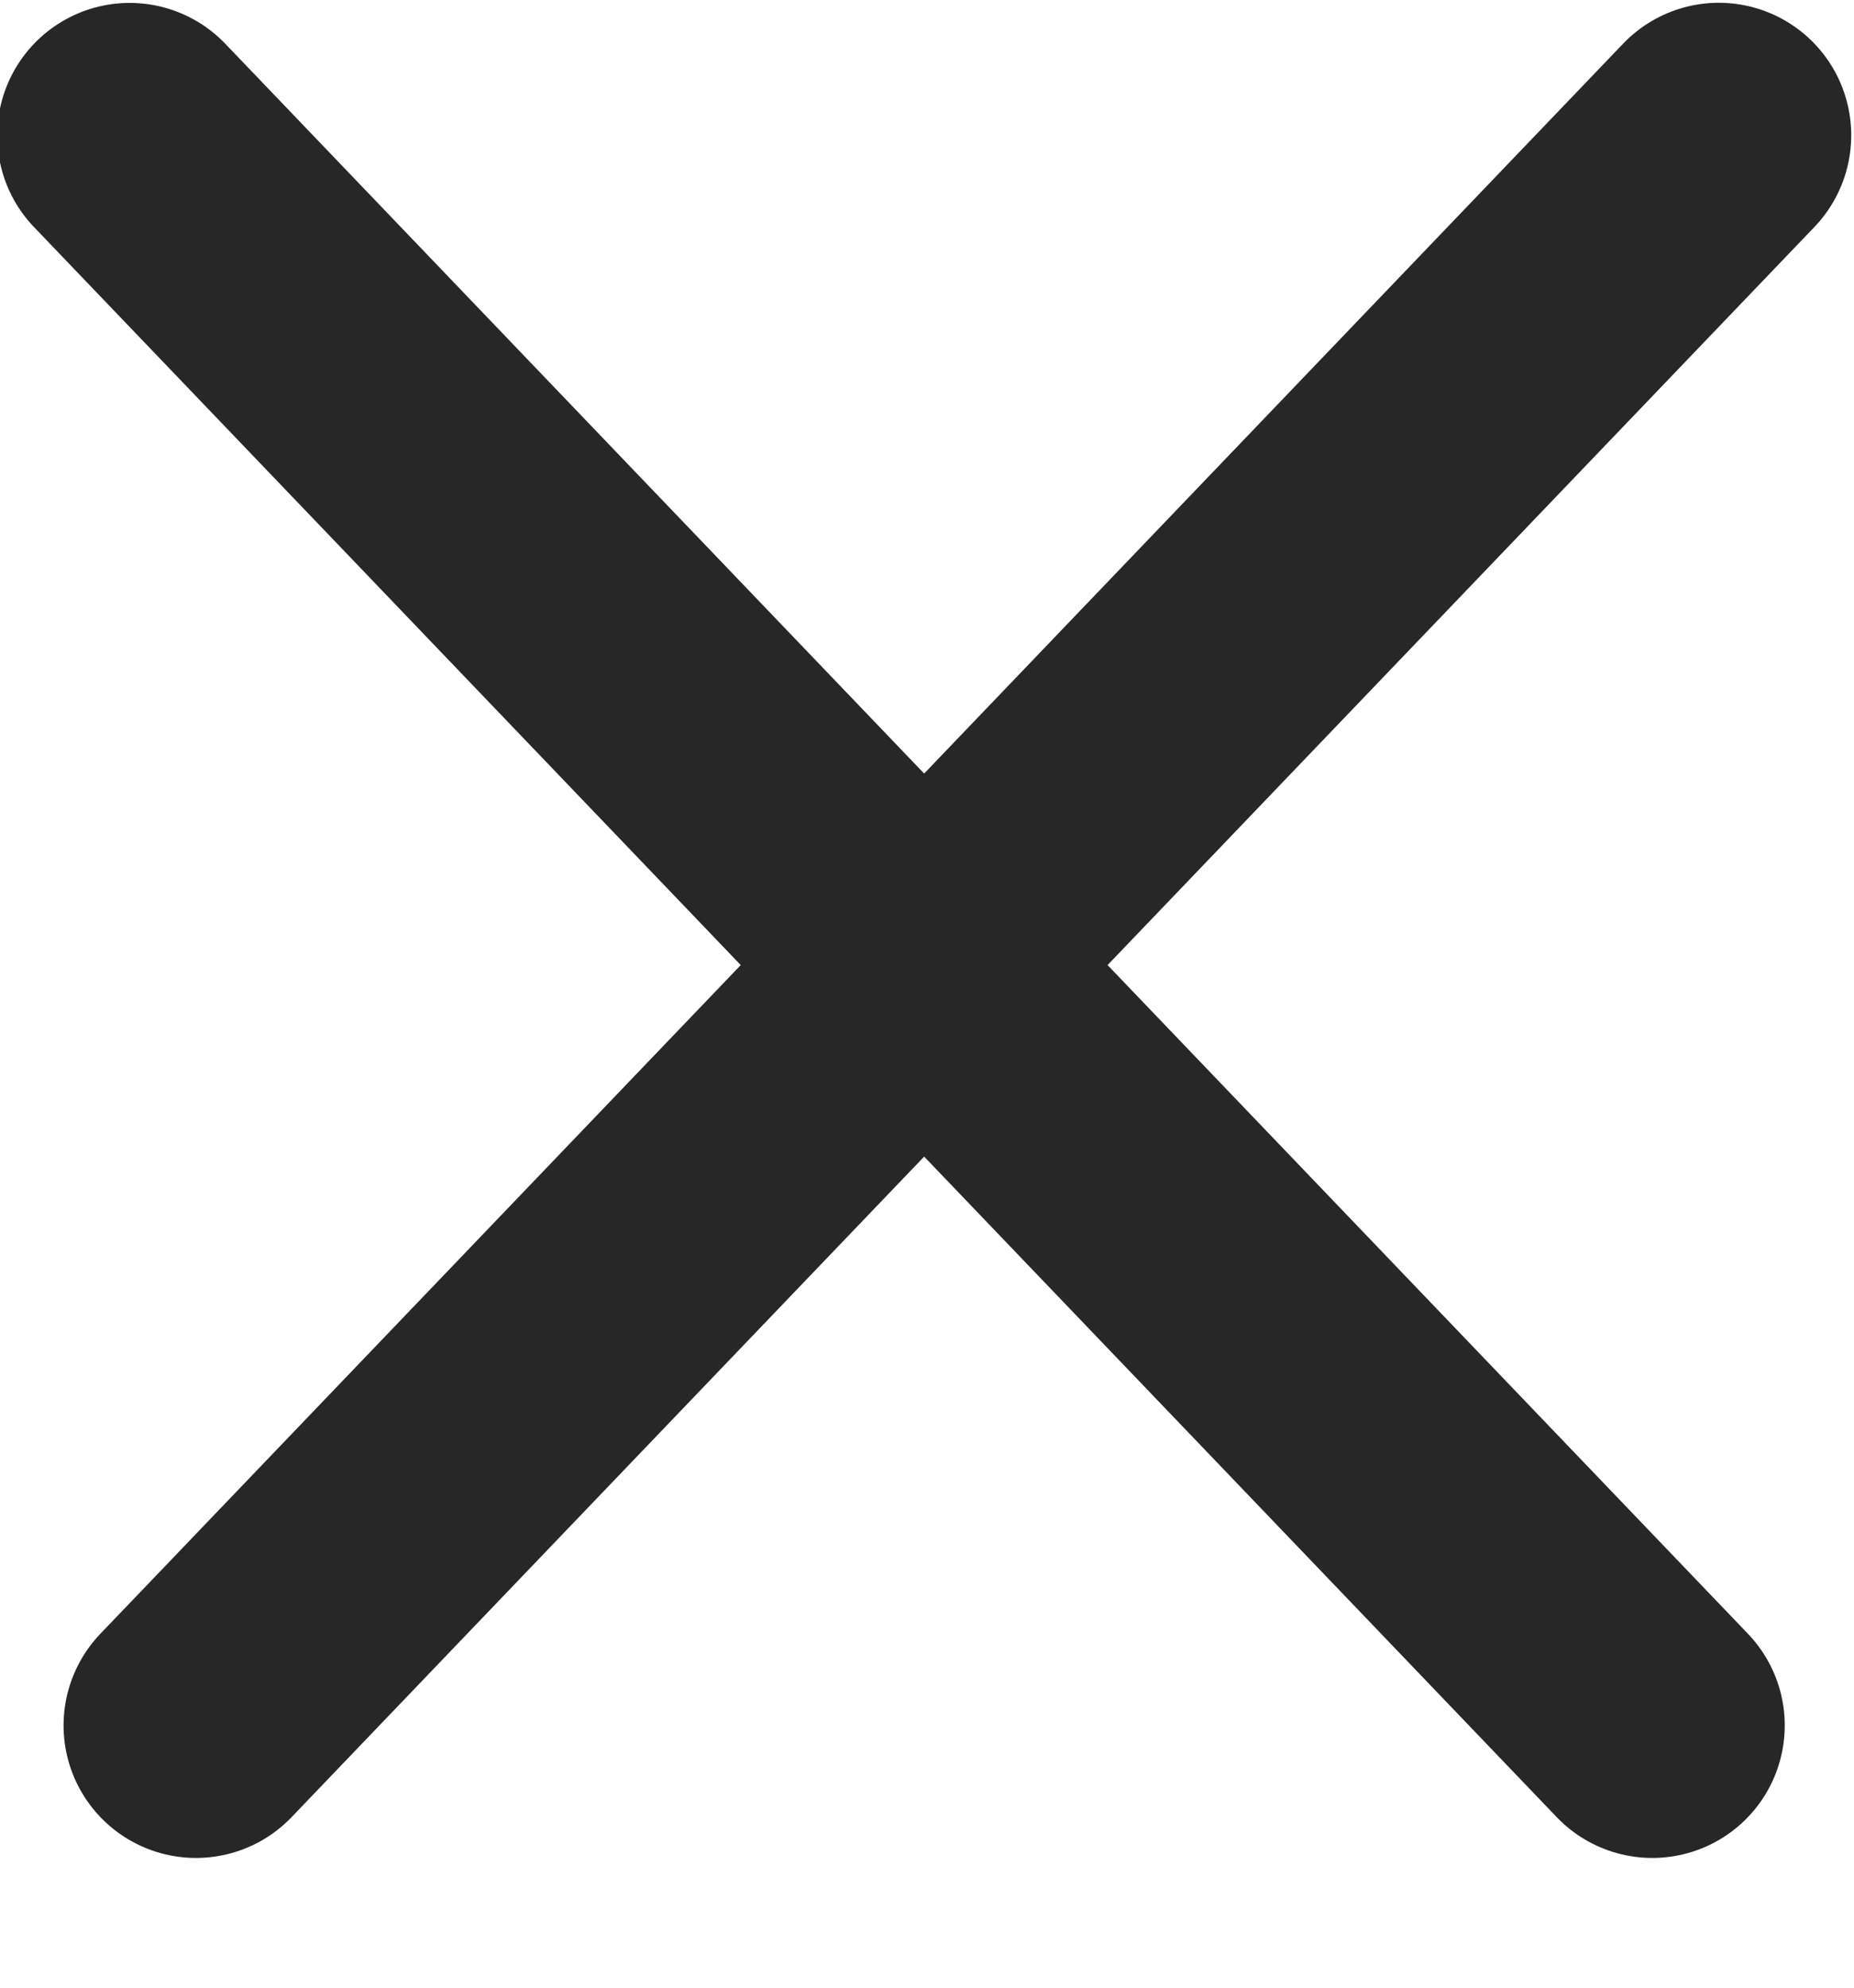
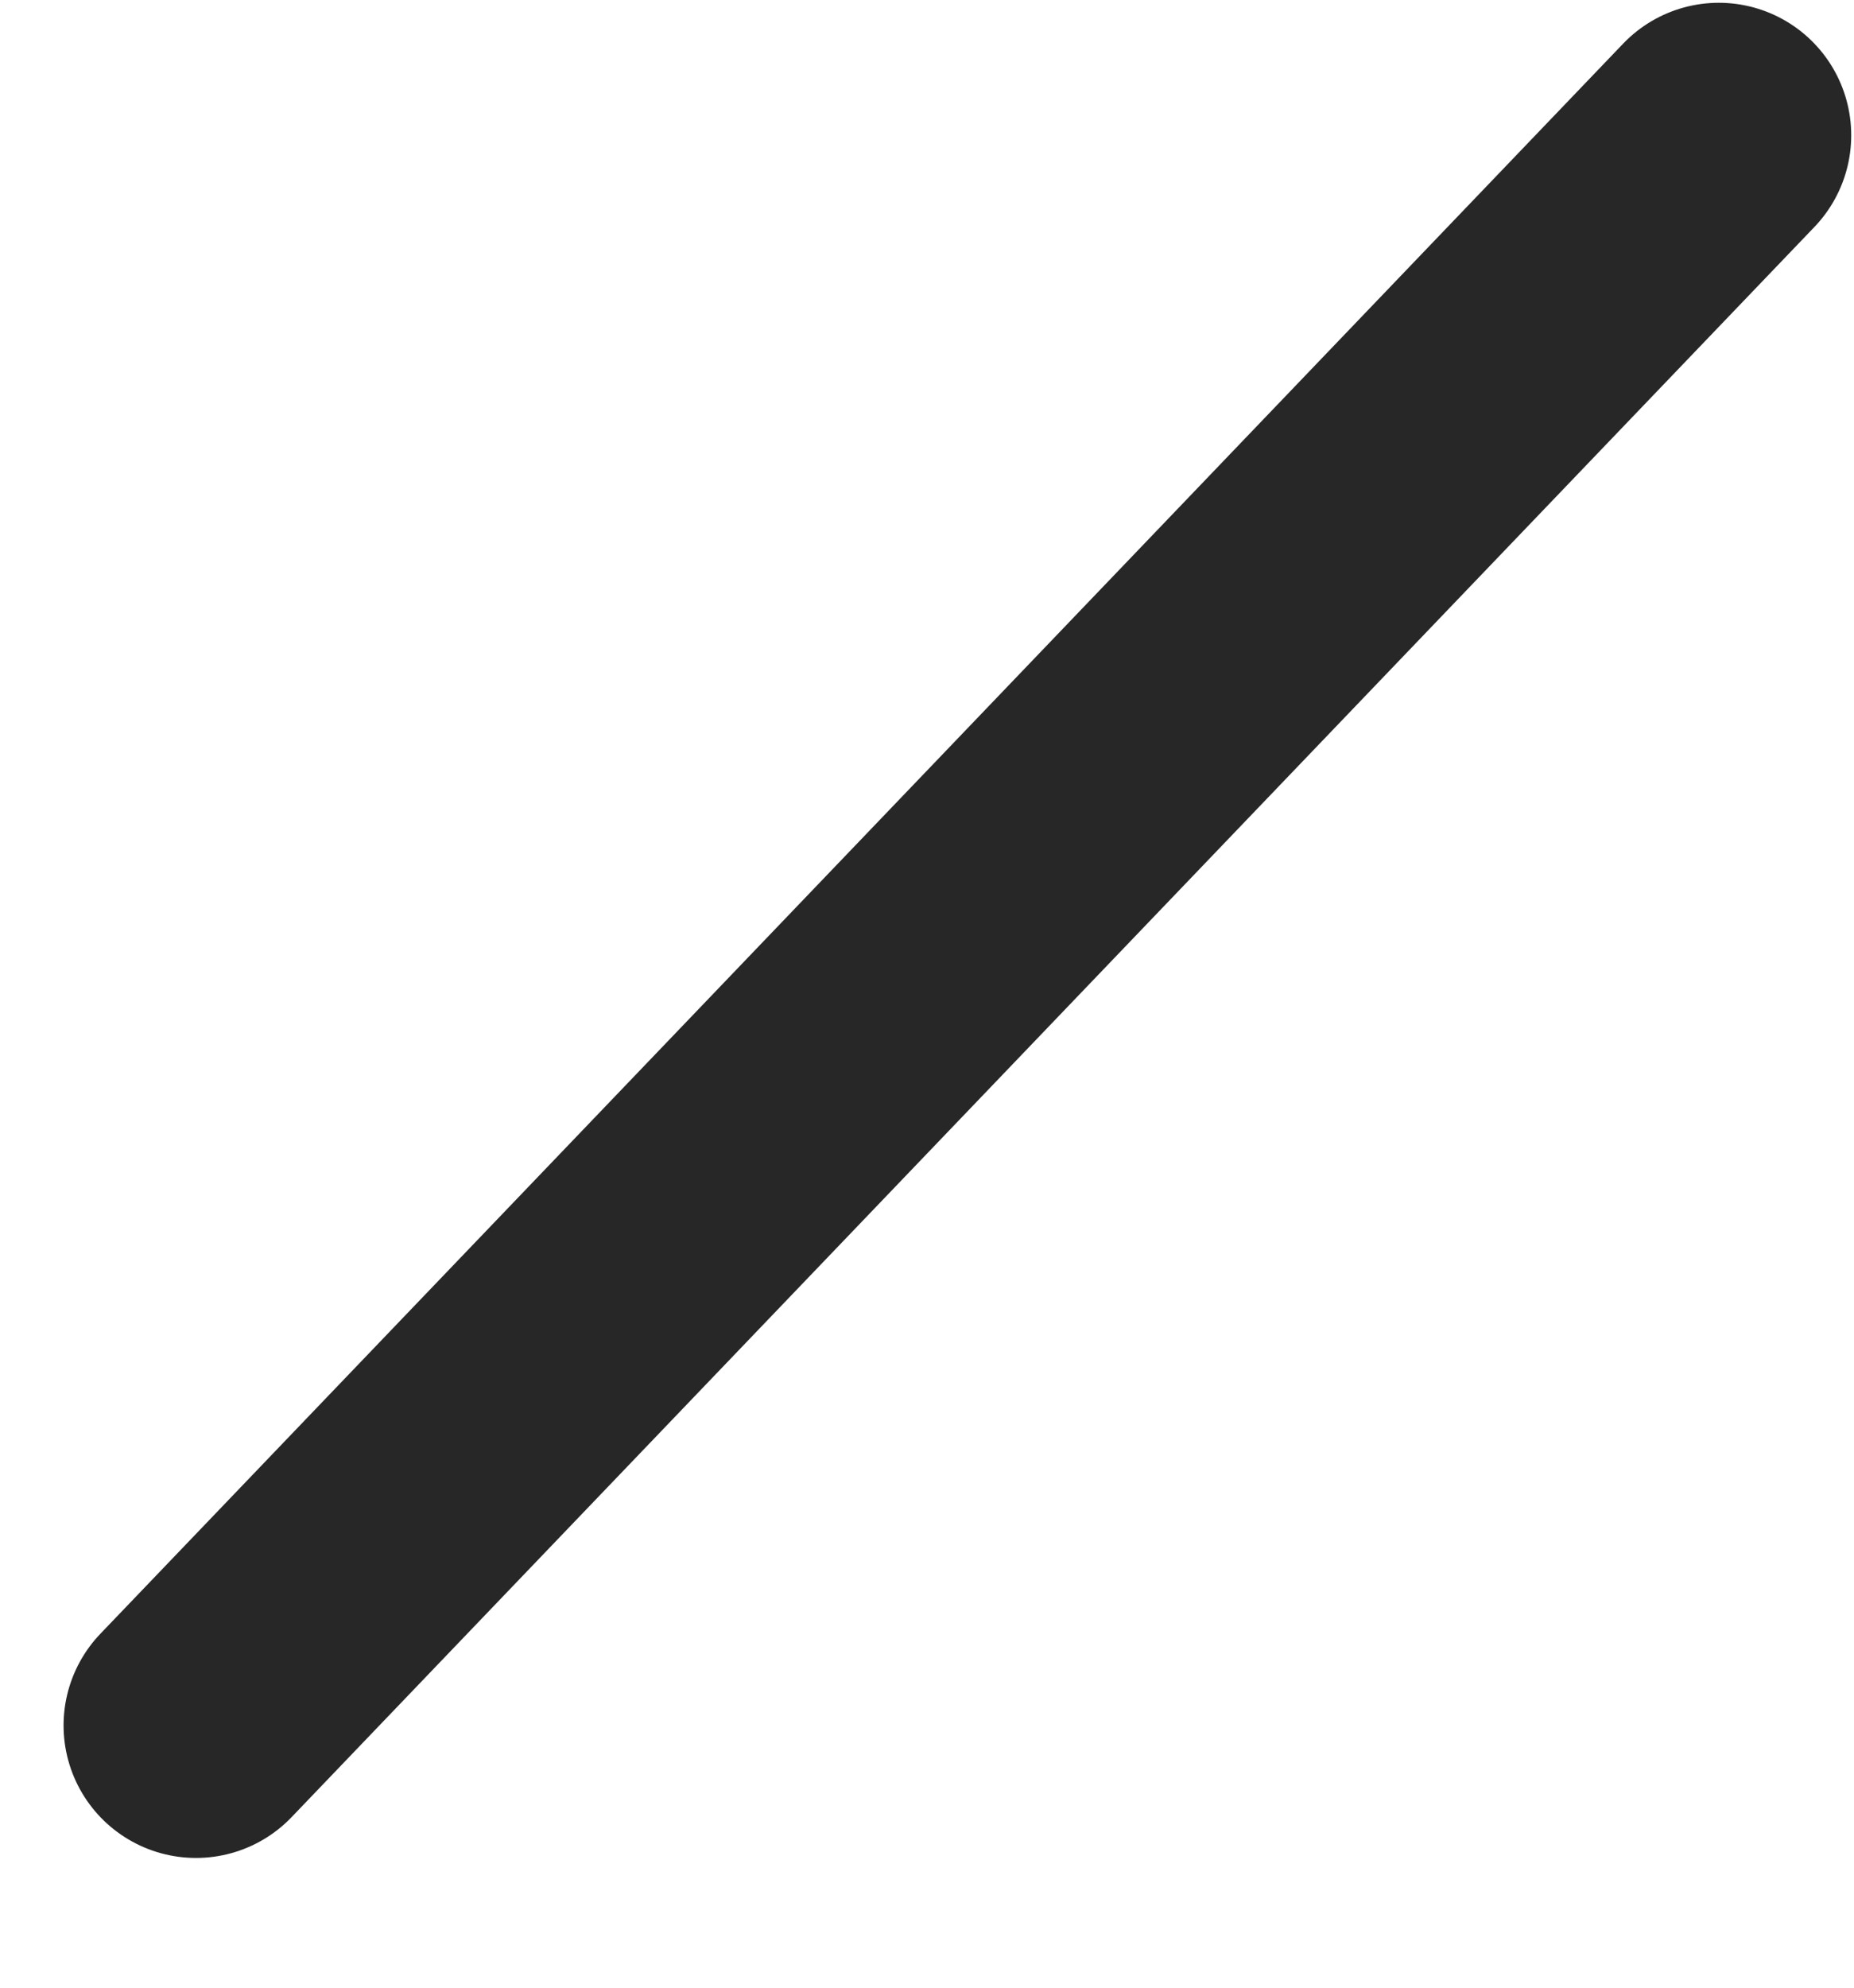
<svg xmlns="http://www.w3.org/2000/svg" width="14" height="15" viewBox="0 0 14 15" fill="none">
-   <path d="M12.477 13.021L0.979 1.022" stroke="#272727" stroke-width="2" stroke-linecap="round" />
  <path d="M12.979 1.021L1.48 13.021" stroke="#272727" stroke-width="2" stroke-linecap="round" />
</svg>